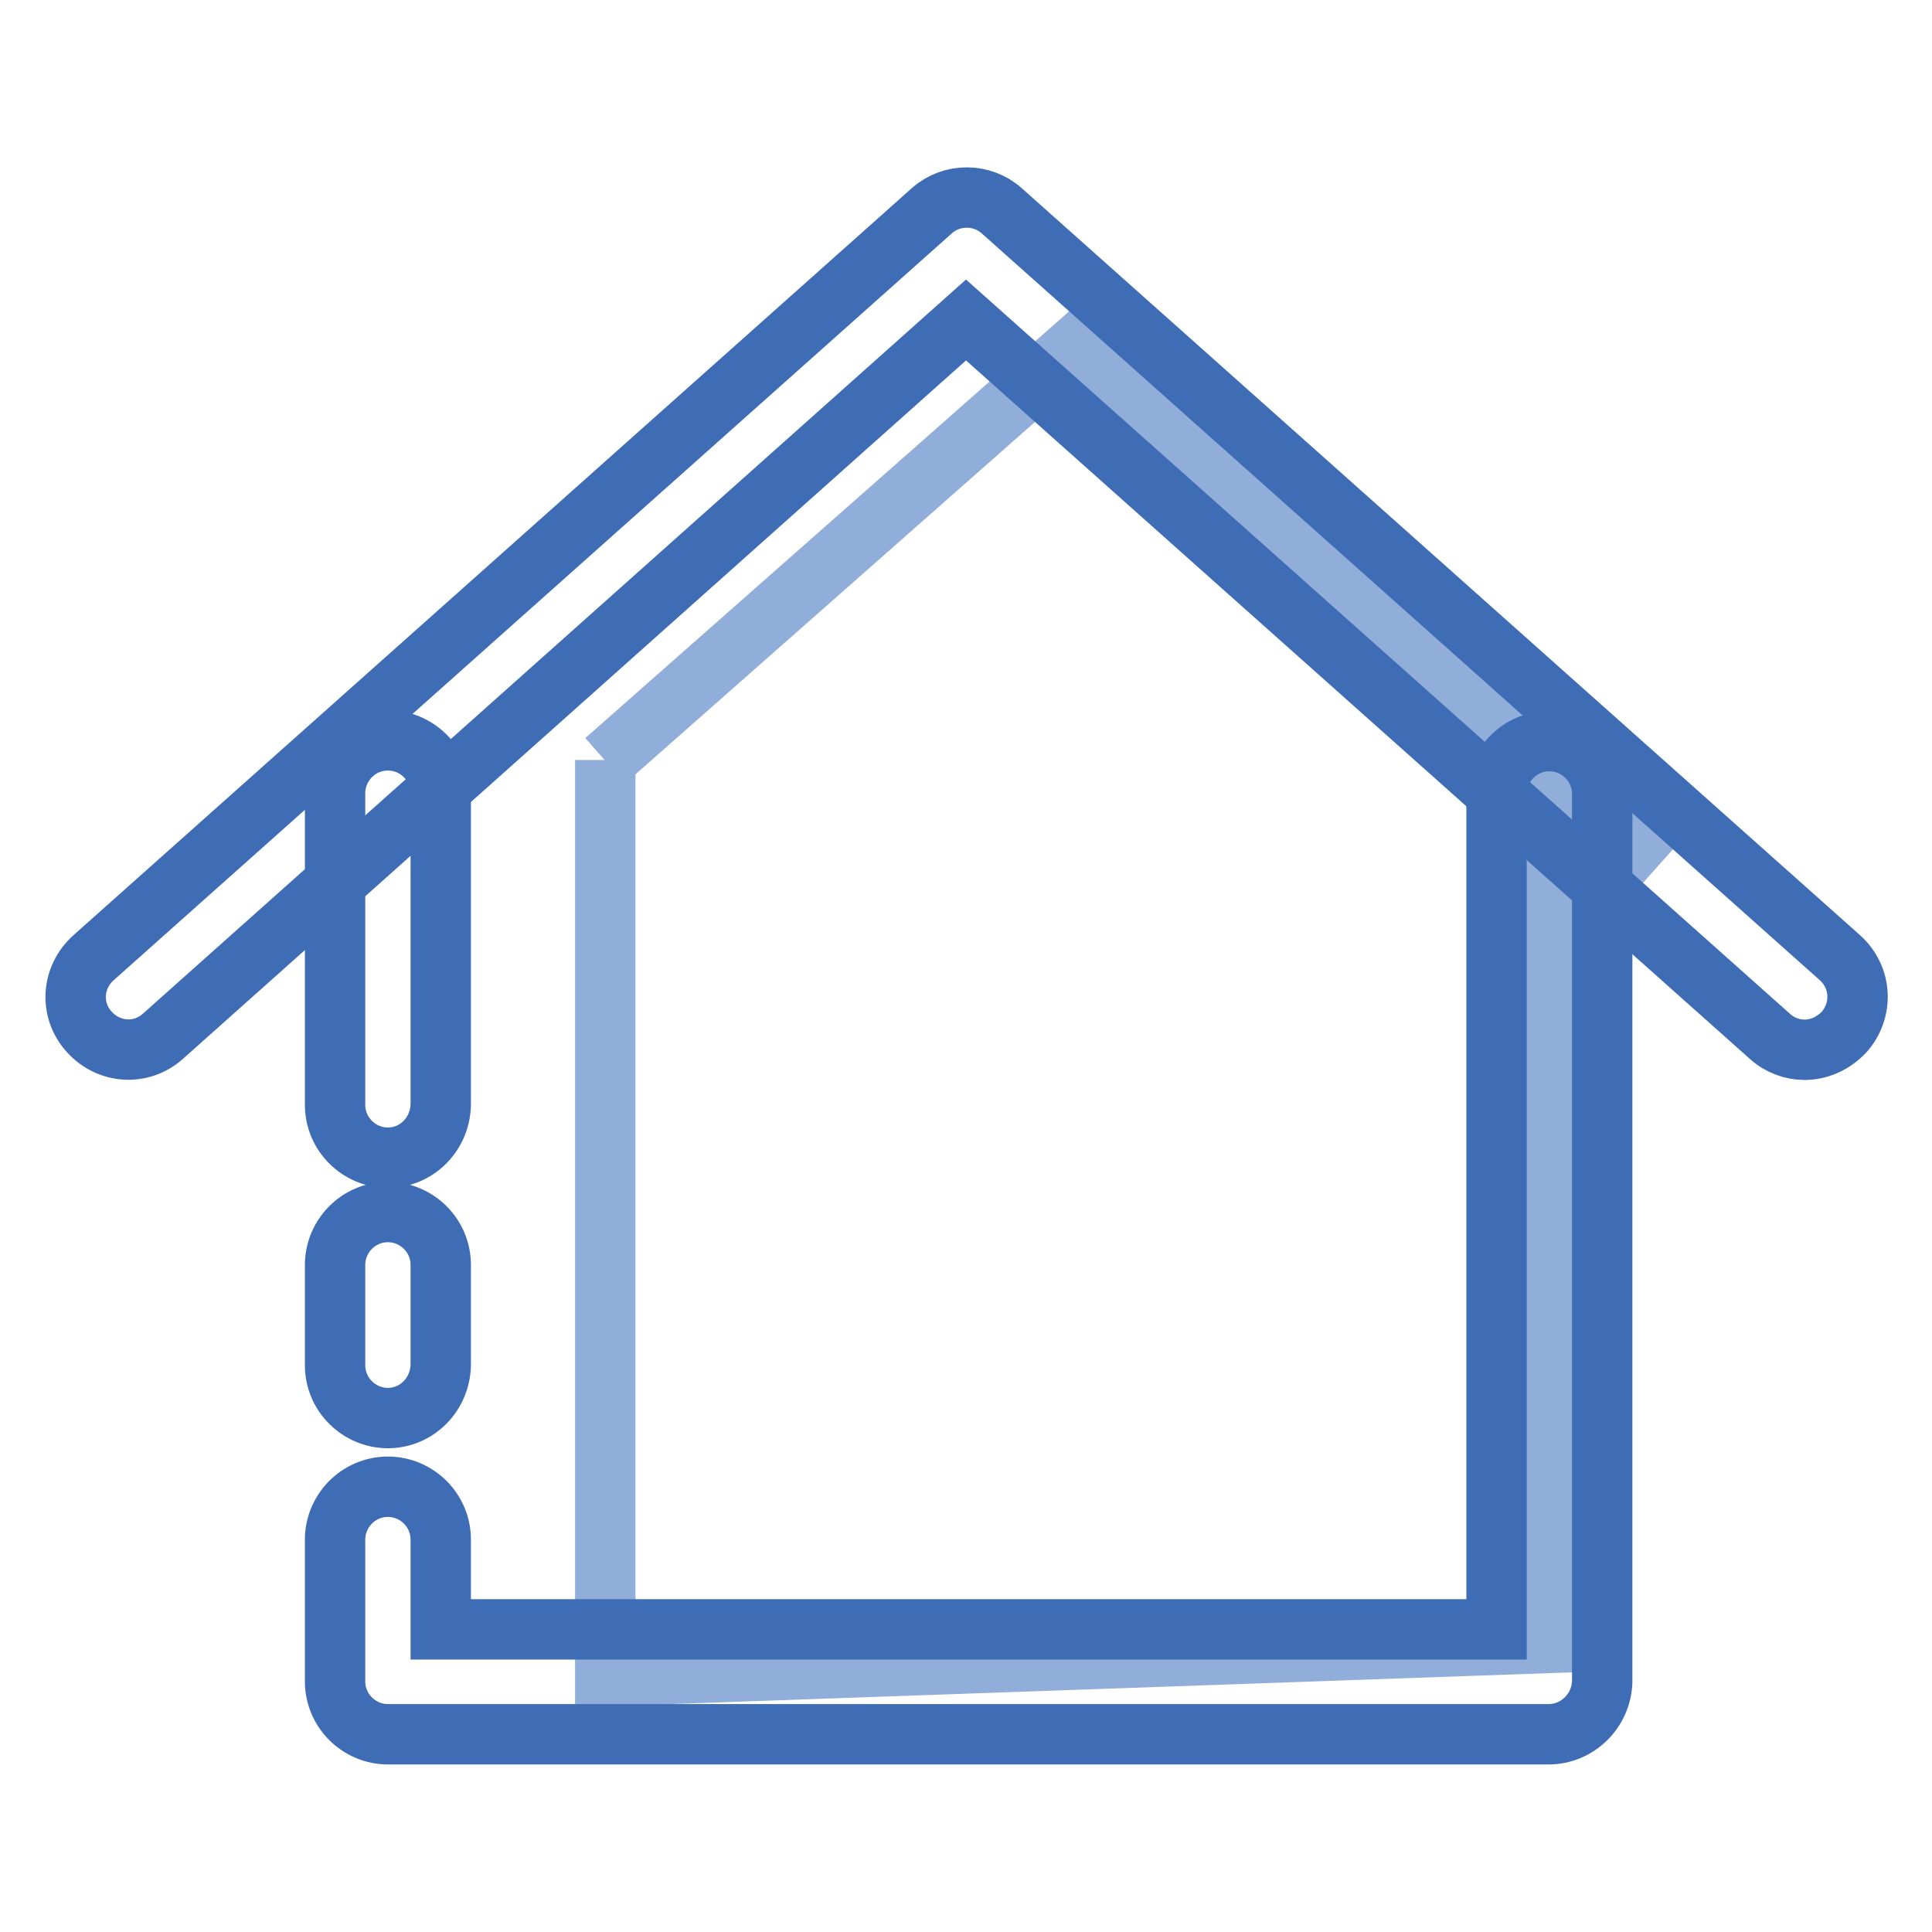
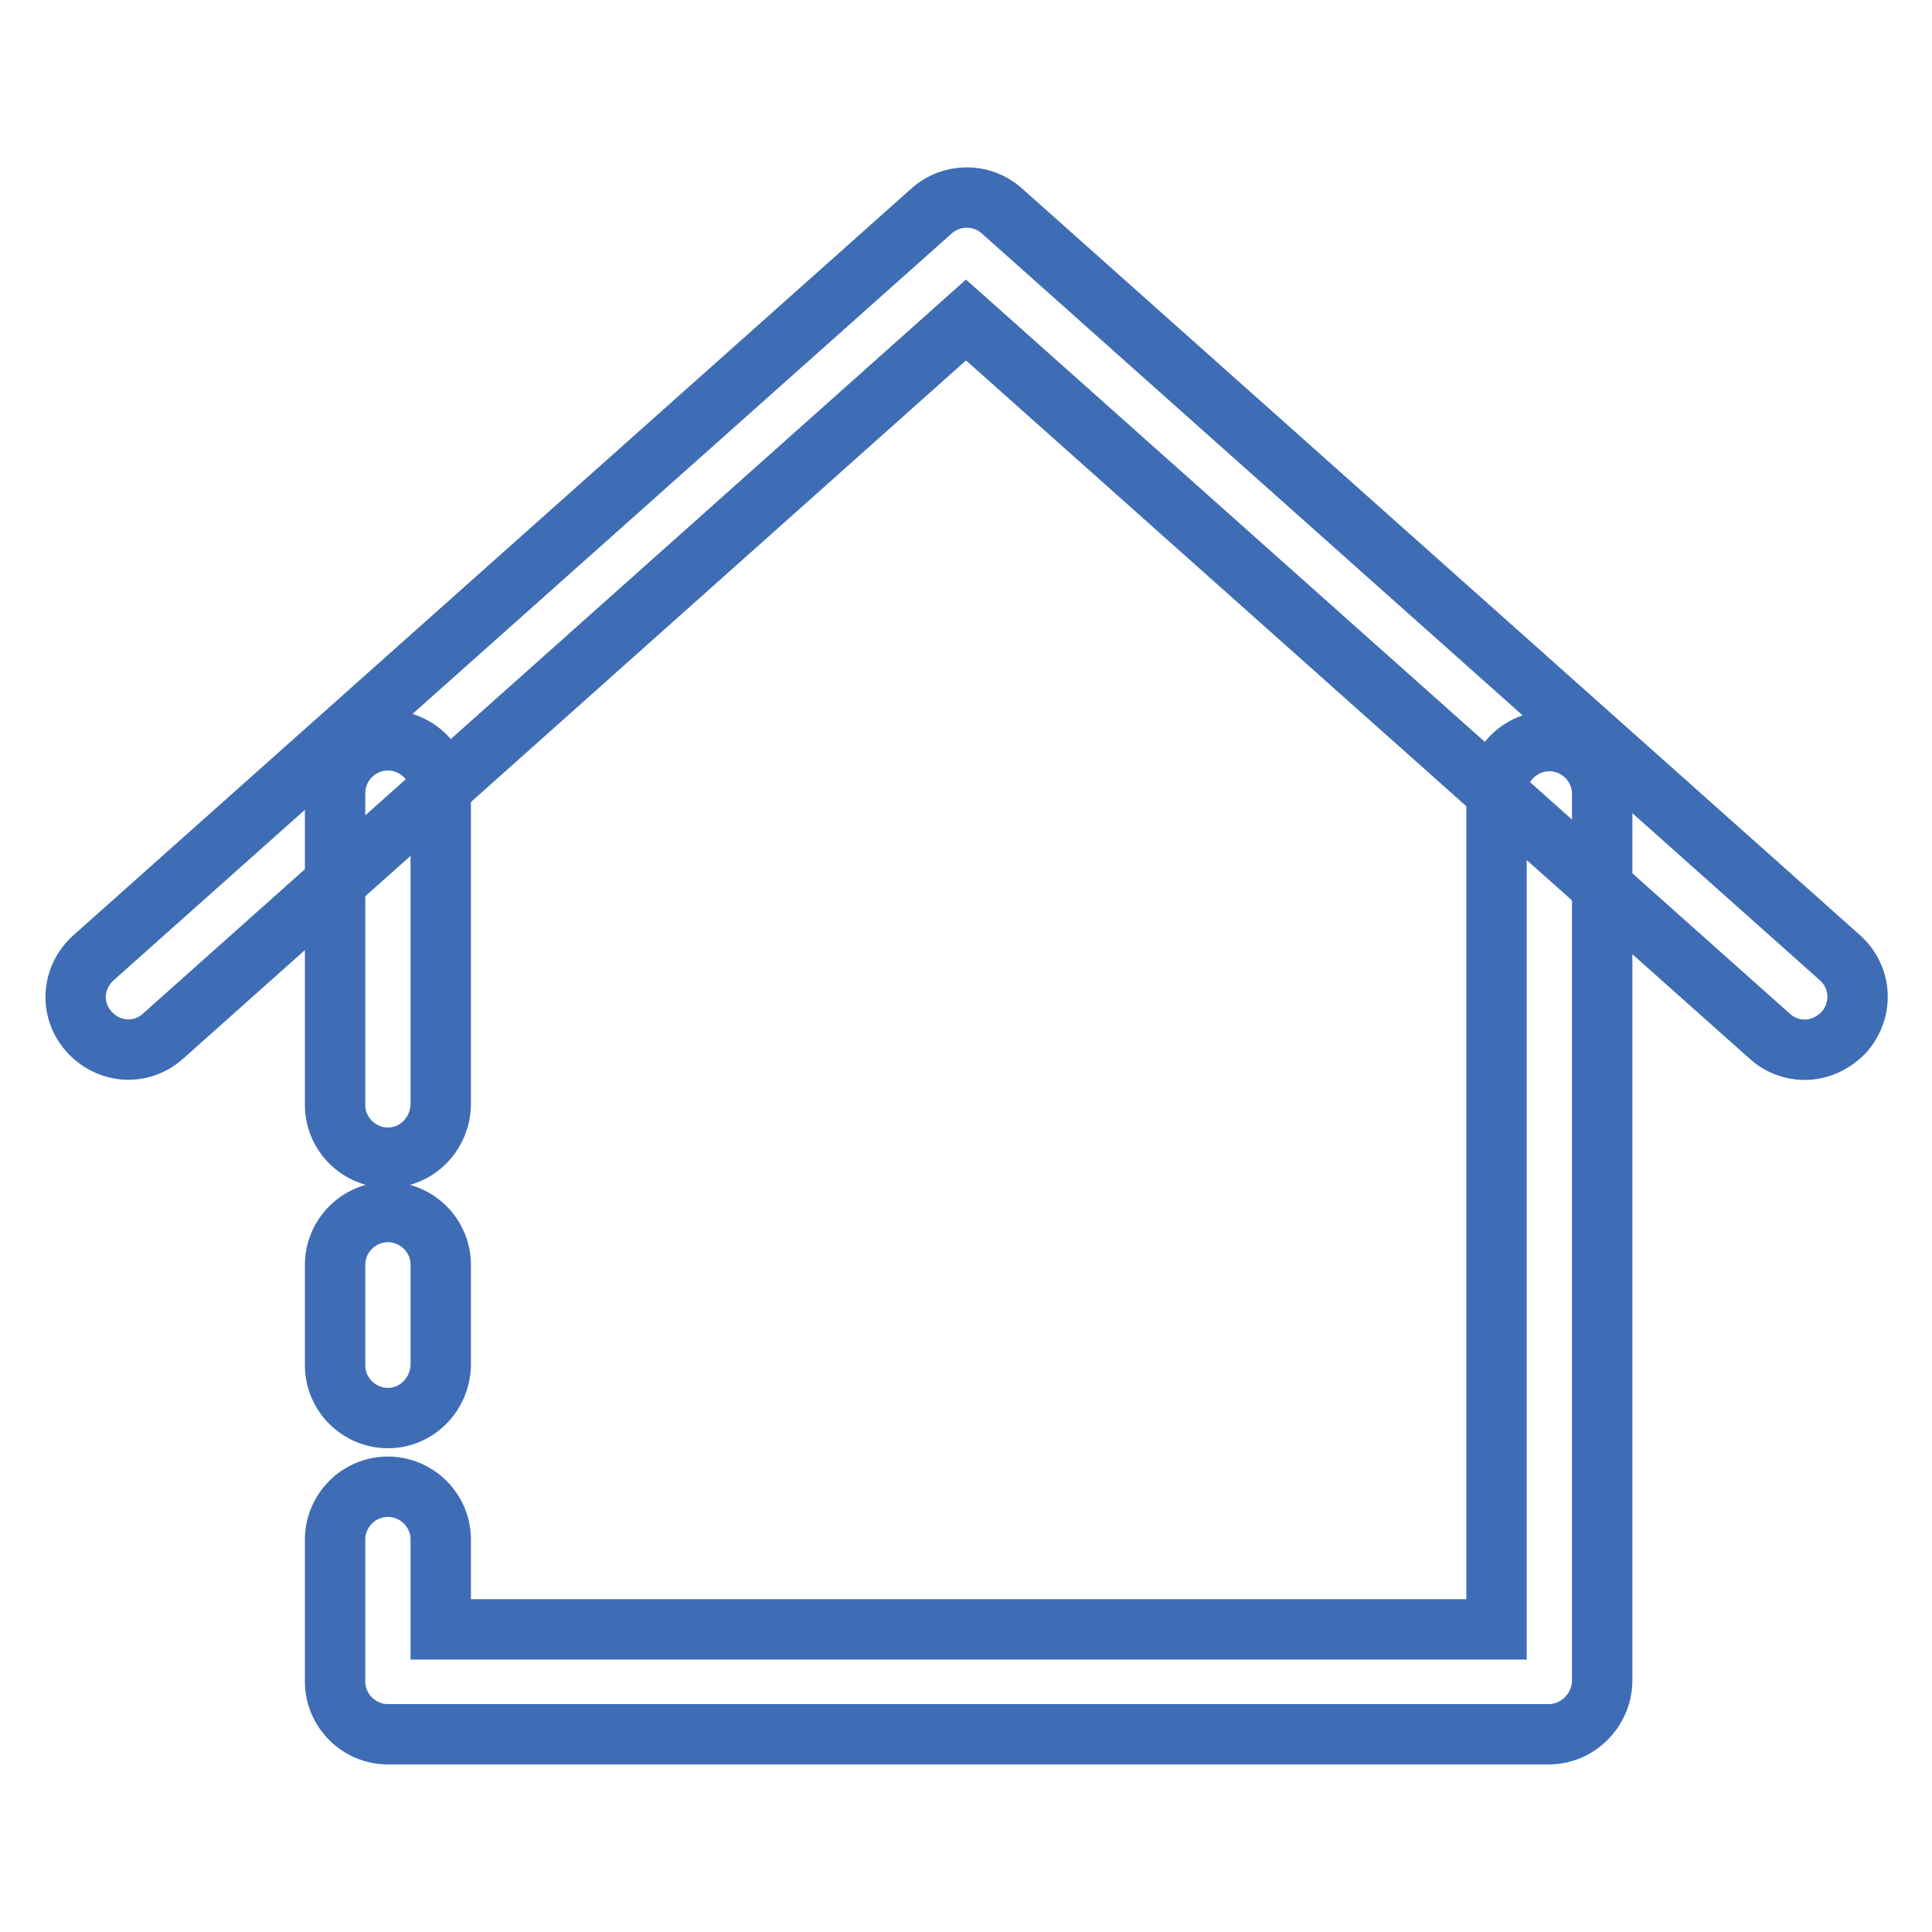
<svg xmlns="http://www.w3.org/2000/svg" version="1.1" x="0px" y="0px" viewBox="0 0 256 256" enable-background="new 0 0 256 256" xml:space="preserve">
  <g>
-     <path stroke-width="8" fill-opacity="0" stroke="#91adda" d="M205.2,96.8v120.9l-125,4.4V100.7" />
-     <path stroke-width="8" fill-opacity="0" stroke="#91adda" d="M220.1,114.3l-77.2-68.8l-62.7,55.3" />
    <path stroke-width="8" fill-opacity="0" stroke="#3f6db5" d="M51.4,153.4c-3.8,0-7-3.1-7-7v-41.3c0-3.8,3.1-7,7-7c3.8,0,7,3.1,7,7v41.3 C58.3,150.3,55.2,153.4,51.4,153.4z M51.4,187.9c-3.8,0-7-3.1-7-7v-13.3c0-3.8,3.1-7,7-7c3.8,0,7,3.1,7,7v13.3 C58.3,184.8,55.2,187.9,51.4,187.9z M205.2,229.8H51.4c-3.8,0-7-3.1-7-7v-18.8c0-3.8,3.1-7,7-7c3.8,0,7,3.1,7,7v11.9h139.9V105.2 c0-3.8,3.1-7,7-7c3.8,0,7,3.1,7,7v117.6C212.2,226.7,209,229.8,205.2,229.8L205.2,229.8z" />
    <path stroke-width="8" fill-opacity="0" stroke="#3f6db5" d="M239.1,139.1c-1.6,0-3.3-0.6-4.6-1.8L128,42.4L21.6,137.3c-2.9,2.6-7.2,2.3-9.8-0.6 c-2.6-2.9-2.3-7.2,0.6-9.8l111.1-99c2.6-2.3,6.6-2.3,9.2,0l111.1,99c2.9,2.6,3.1,6.9,0.6,9.8C242.9,138.3,241,139.1,239.1,139.1 L239.1,139.1z" />
  </g>
</svg>